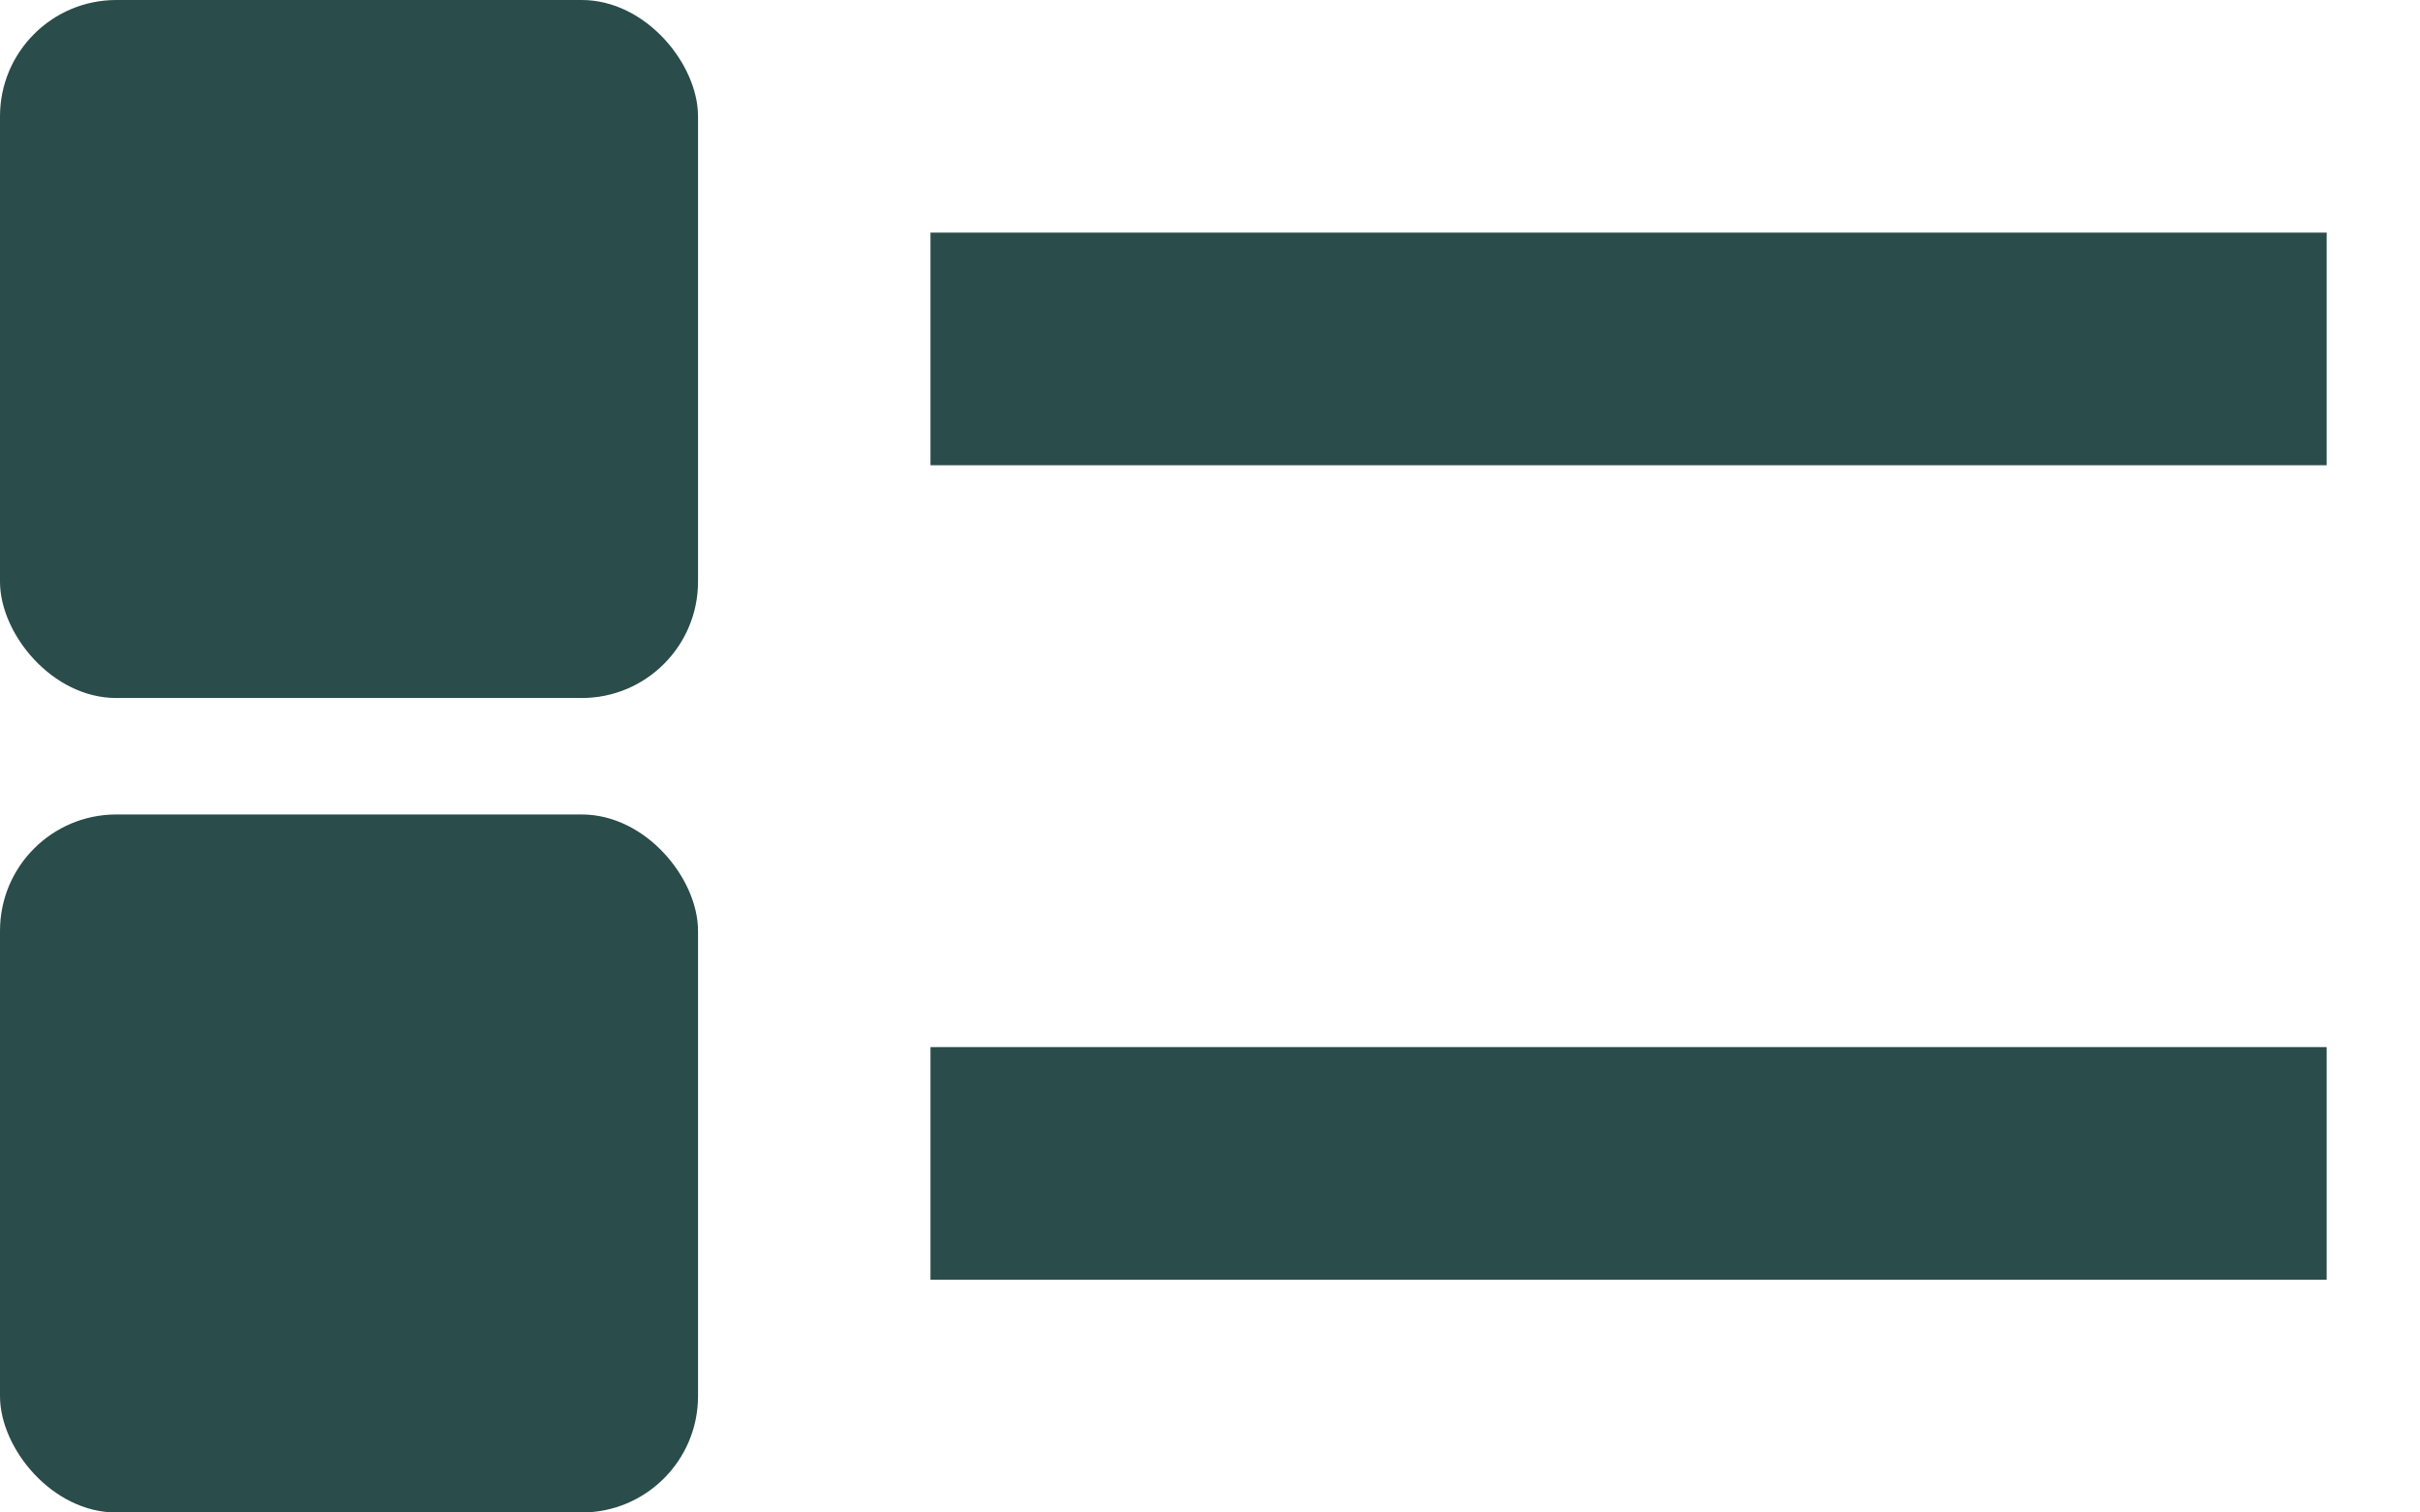
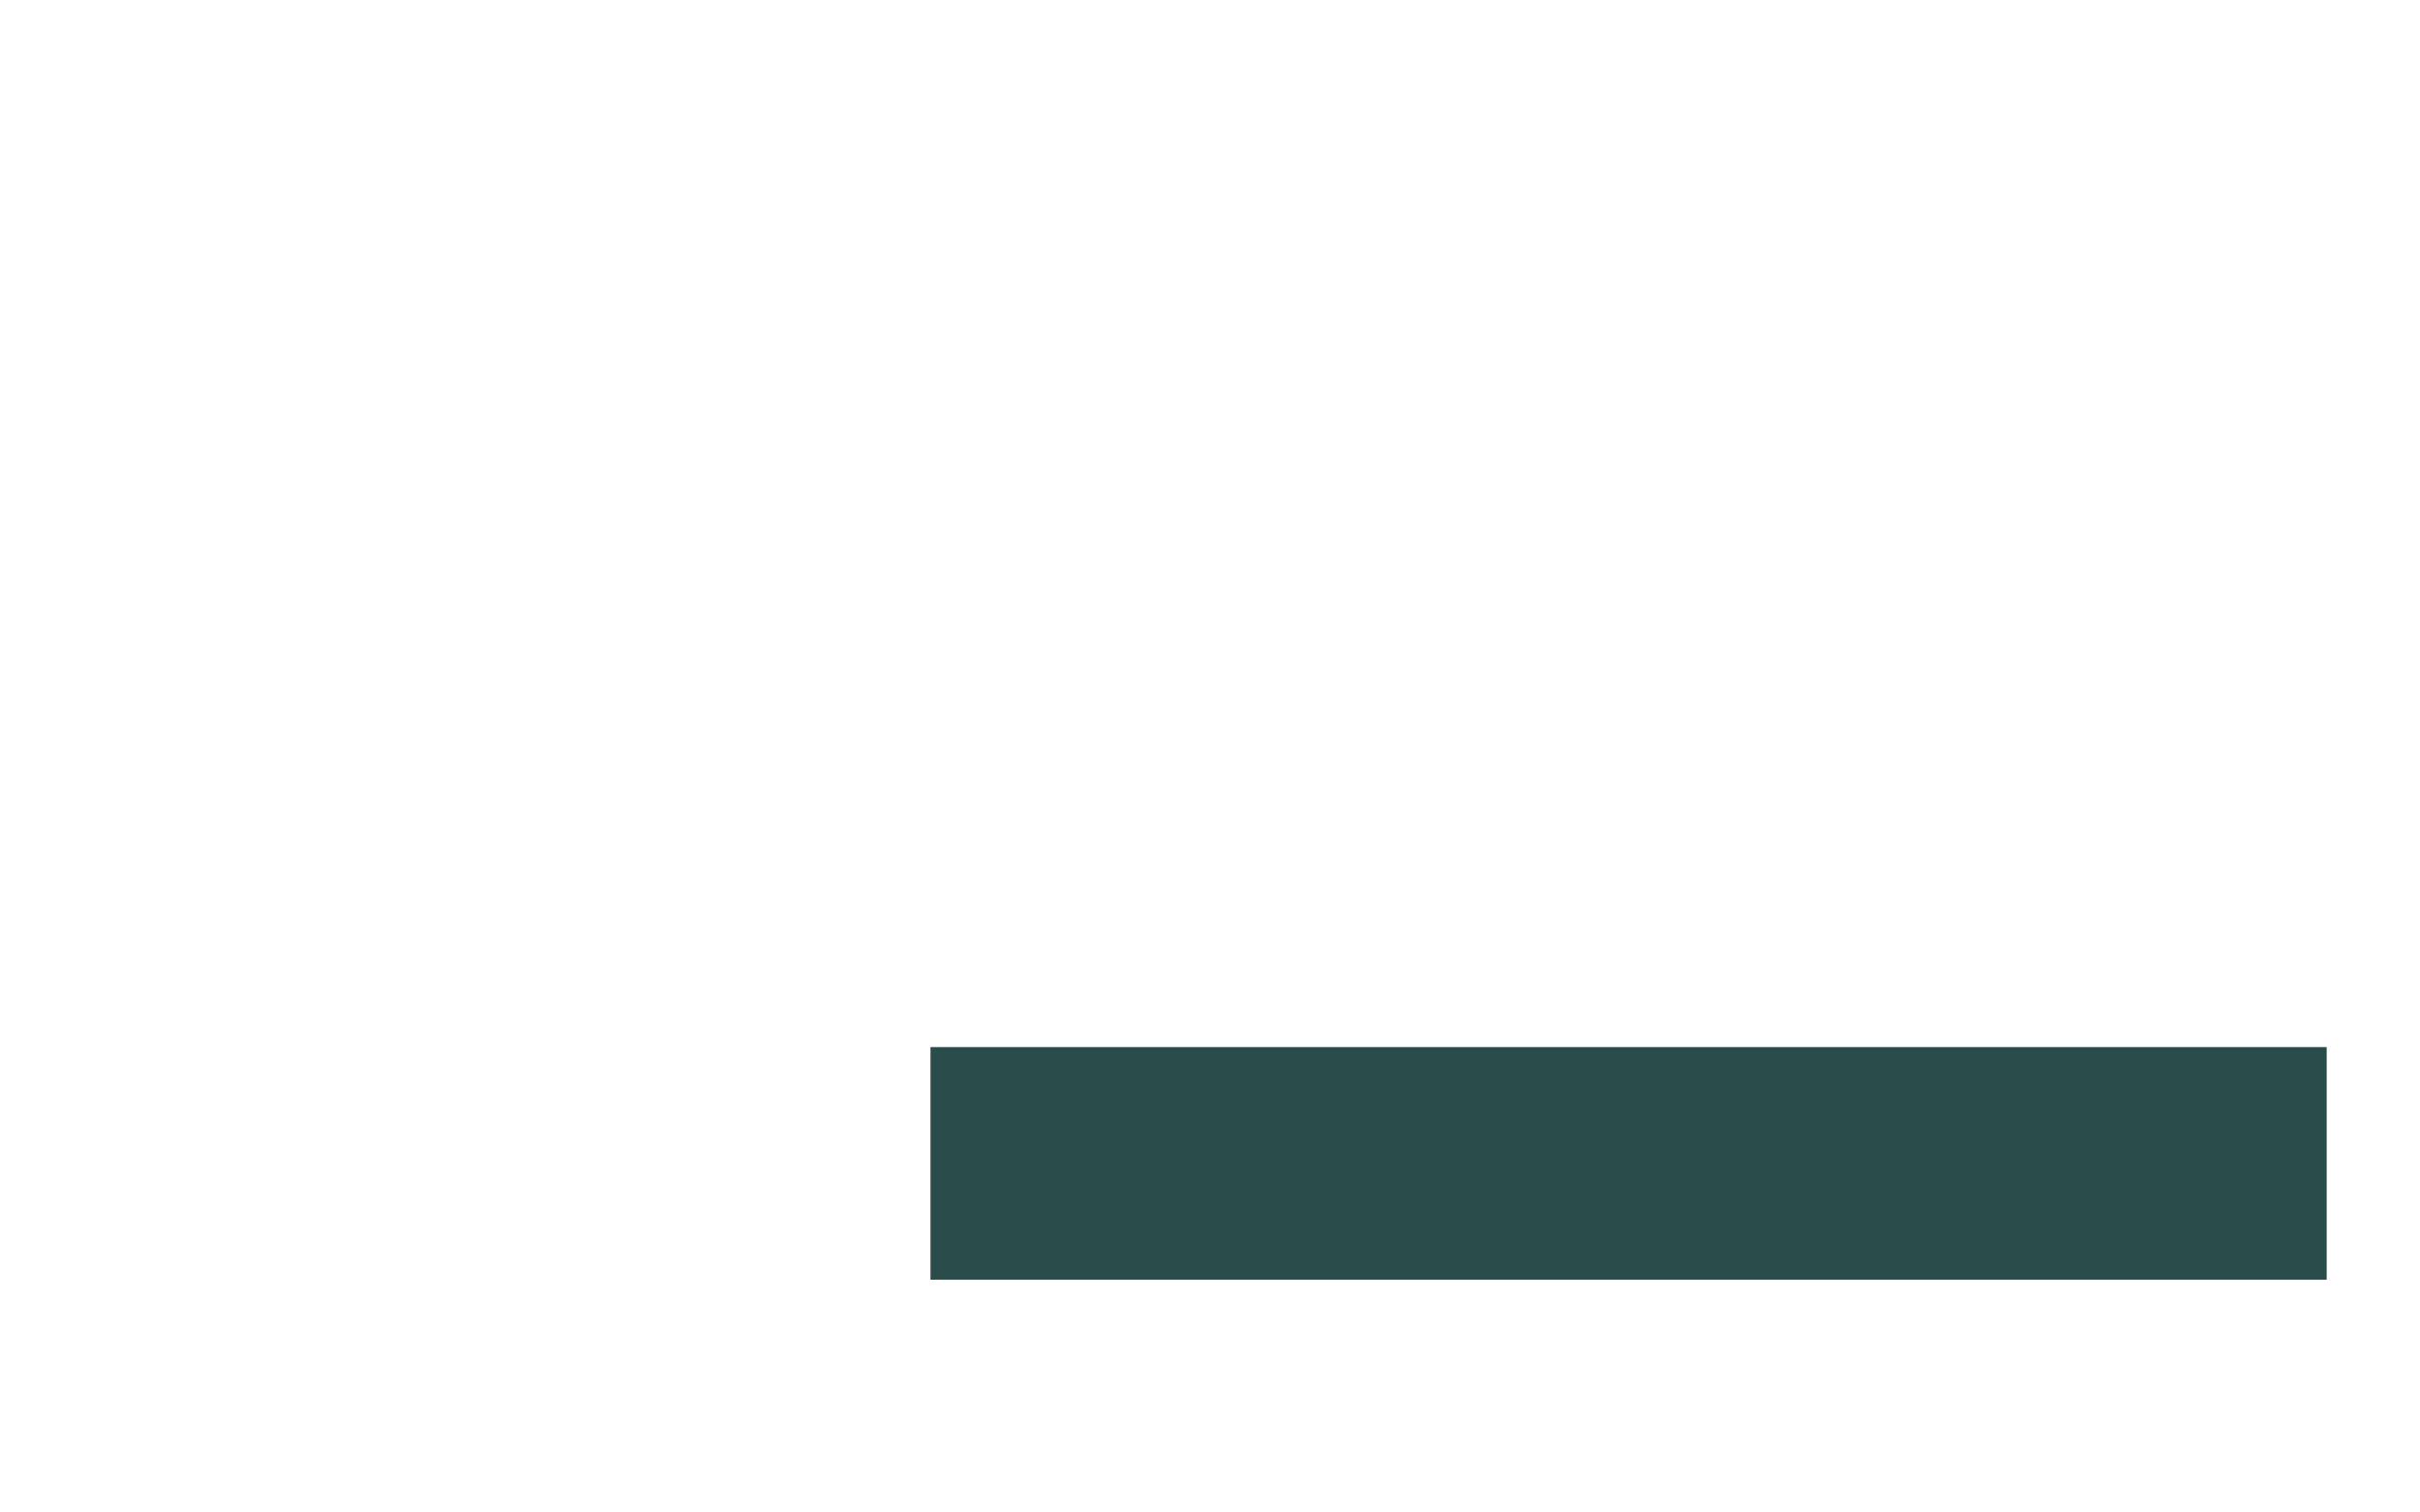
<svg xmlns="http://www.w3.org/2000/svg" width="16" height="10" viewBox="0 0 16 10" fill="none">
-   <rect width="4.615" height="4.615" rx="0.769" fill="#2A4C4B" />
-   <rect x="6.152" y="1.538" width="9.231" height="1.538" fill="#2A4C4B" />
-   <rect y="5.385" width="4.615" height="4.615" rx="0.769" fill="#2A4C4B" />
  <rect x="6.152" y="6.923" width="9.231" height="1.538" fill="#2A4C4B" />
</svg>